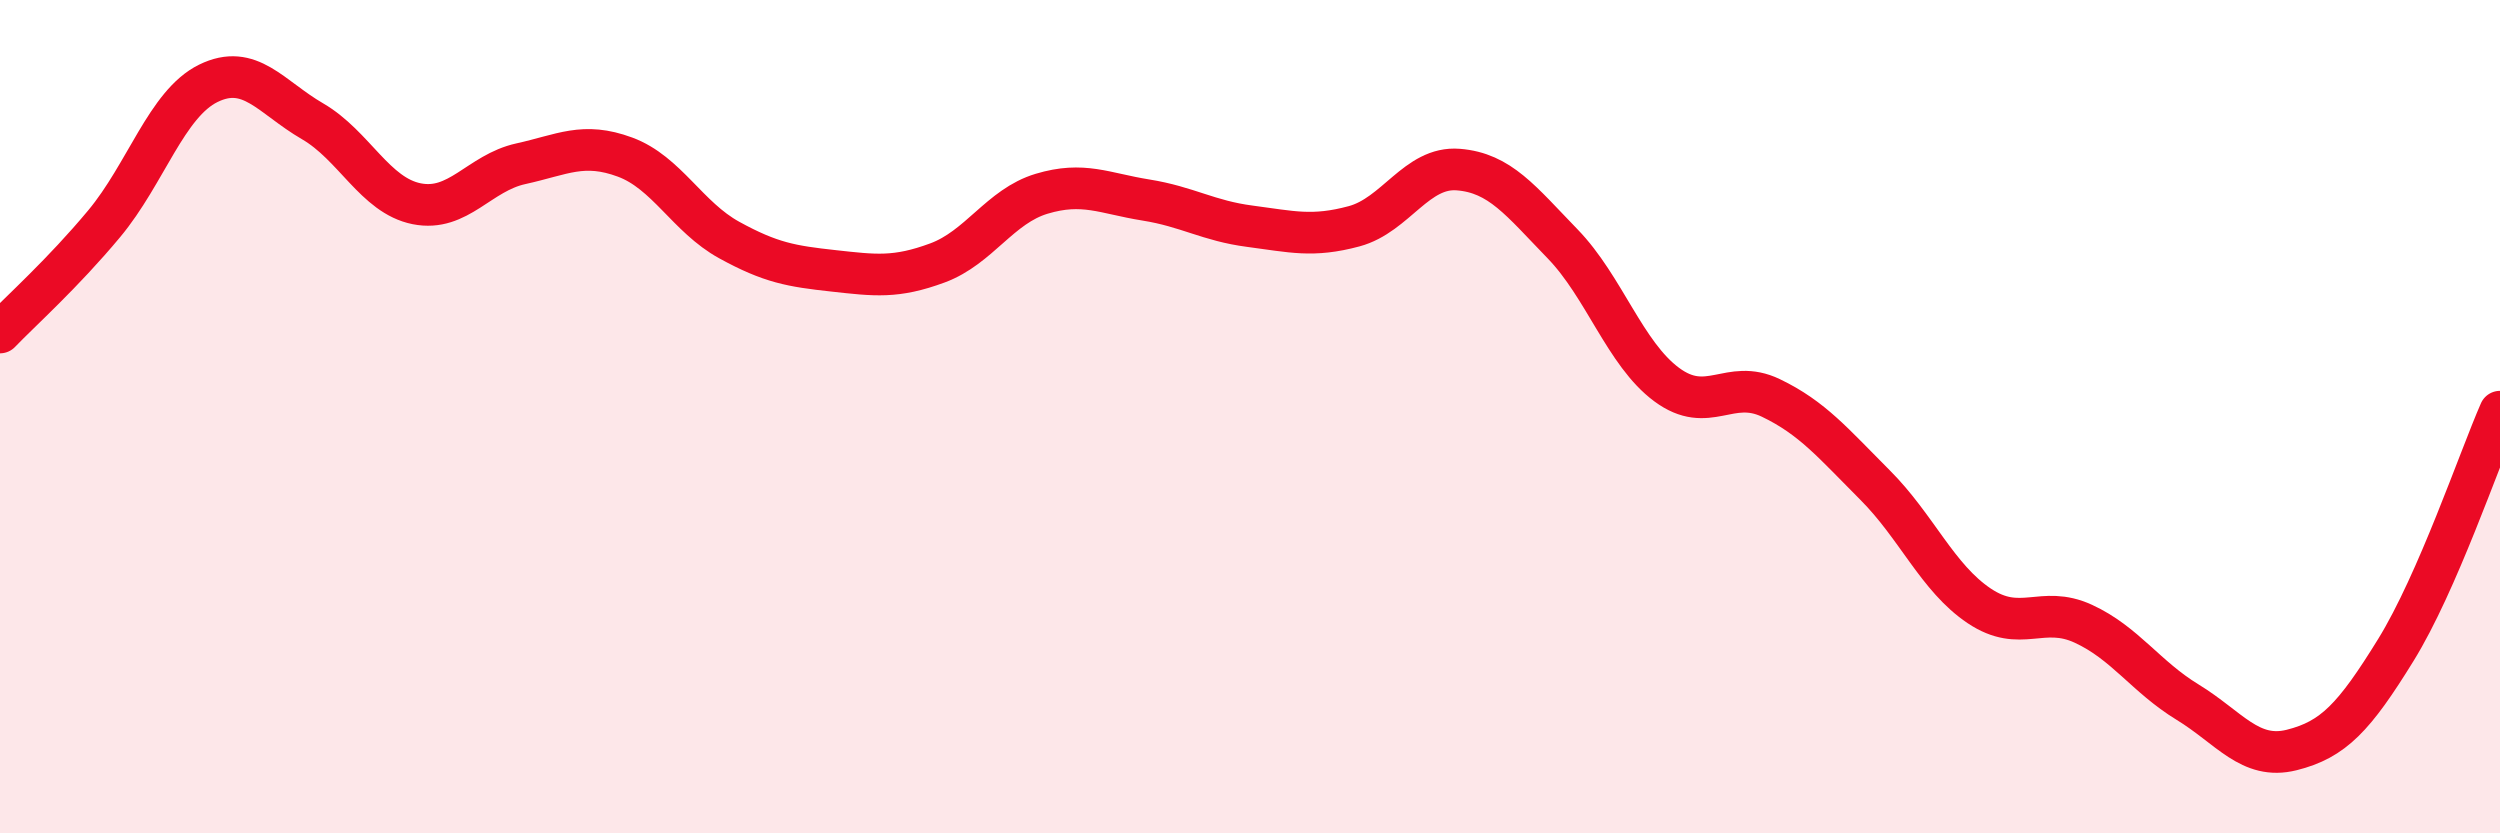
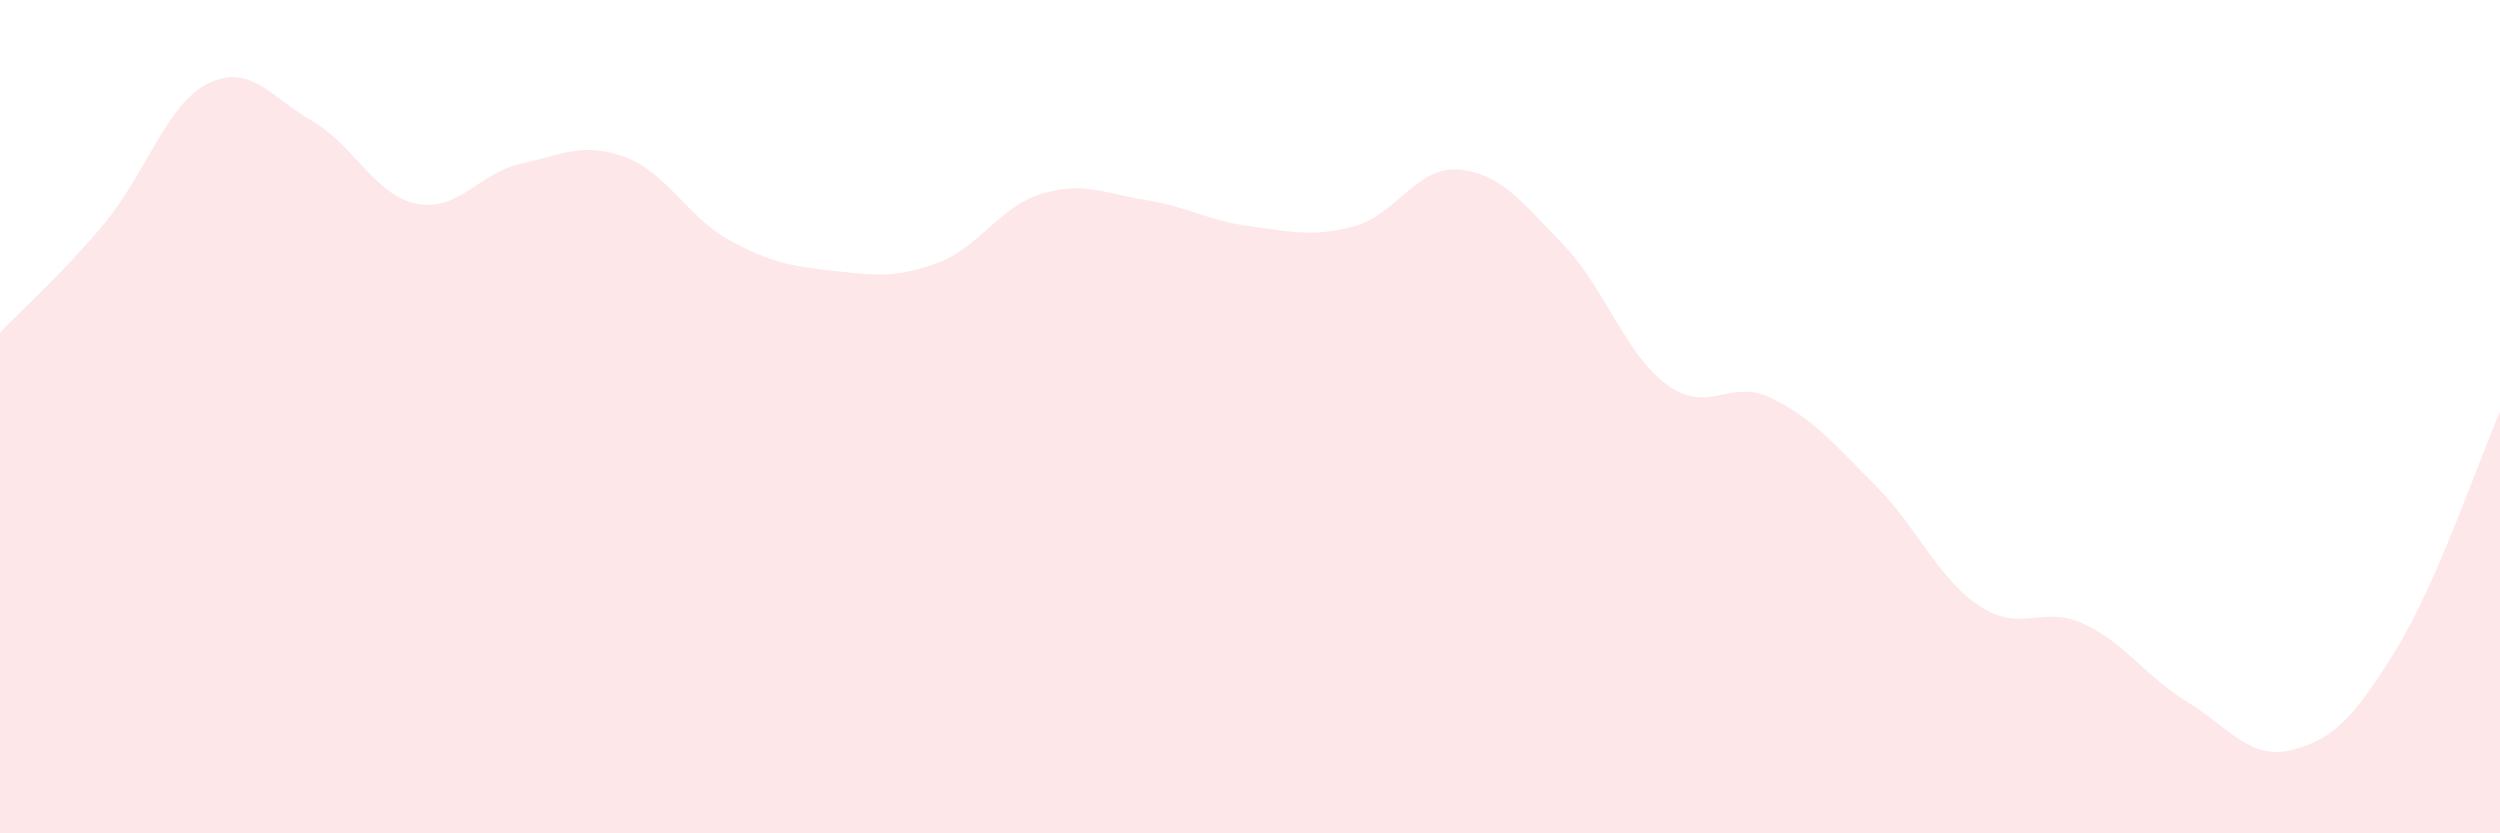
<svg xmlns="http://www.w3.org/2000/svg" width="60" height="20" viewBox="0 0 60 20">
  <path d="M 0,7.98 C 0.5,7.46 1.5,6.57 2.5,5.37 C 3.5,4.17 4,2.49 5,2 C 6,1.51 6.5,2.33 7.5,2.91 C 8.5,3.49 9,4.69 10,4.89 C 11,5.09 11.5,4.15 12.5,3.93 C 13.5,3.71 14,3.4 15,3.77 C 16,4.14 16.5,5.21 17.5,5.76 C 18.5,6.31 19,6.39 20,6.5 C 21,6.61 21.5,6.68 22.5,6.31 C 23.5,5.94 24,4.95 25,4.65 C 26,4.35 26.5,4.64 27.5,4.8 C 28.5,4.96 29,5.3 30,5.43 C 31,5.56 31.5,5.7 32.5,5.43 C 33.5,5.16 34,3.99 35,4.07 C 36,4.15 36.5,4.82 37.5,5.85 C 38.5,6.88 39,8.49 40,9.23 C 41,9.97 41.5,9.07 42.5,9.55 C 43.5,10.03 44,10.64 45,11.64 C 46,12.64 46.5,13.87 47.5,14.54 C 48.5,15.21 49,14.51 50,14.97 C 51,15.43 51.5,16.24 52.5,16.85 C 53.5,17.46 54,18.25 55,18 C 56,17.75 56.5,17.22 57.5,15.6 C 58.5,13.98 59.5,11.02 60,9.88L60 20L0 20Z" fill="#EB0A25" opacity="0.1" stroke-linecap="round" stroke-linejoin="round" />
-   <path d="M 0,7.98 C 0.5,7.46 1.5,6.57 2.5,5.37 C 3.5,4.17 4,2.49 5,2 C 6,1.51 6.5,2.33 7.5,2.91 C 8.5,3.49 9,4.69 10,4.89 C 11,5.09 11.5,4.15 12.5,3.93 C 13.5,3.71 14,3.4 15,3.77 C 16,4.14 16.5,5.21 17.5,5.76 C 18.5,6.31 19,6.39 20,6.5 C 21,6.61 21.5,6.68 22.5,6.31 C 23.5,5.94 24,4.95 25,4.65 C 26,4.35 26.5,4.64 27.5,4.8 C 28.5,4.96 29,5.3 30,5.43 C 31,5.56 31.5,5.7 32.5,5.43 C 33.5,5.16 34,3.99 35,4.07 C 36,4.15 36.5,4.82 37.5,5.85 C 38.5,6.88 39,8.49 40,9.23 C 41,9.97 41.5,9.07 42.5,9.55 C 43.5,10.03 44,10.64 45,11.64 C 46,12.64 46.5,13.87 47.5,14.54 C 48.5,15.21 49,14.51 50,14.97 C 51,15.43 51.5,16.24 52.5,16.85 C 53.5,17.46 54,18.25 55,18 C 56,17.75 56.5,17.22 57.5,15.6 C 58.5,13.98 59.5,11.02 60,9.88" stroke="#EB0A25" stroke-width="1" fill="none" stroke-linecap="round" stroke-linejoin="round" />
</svg>